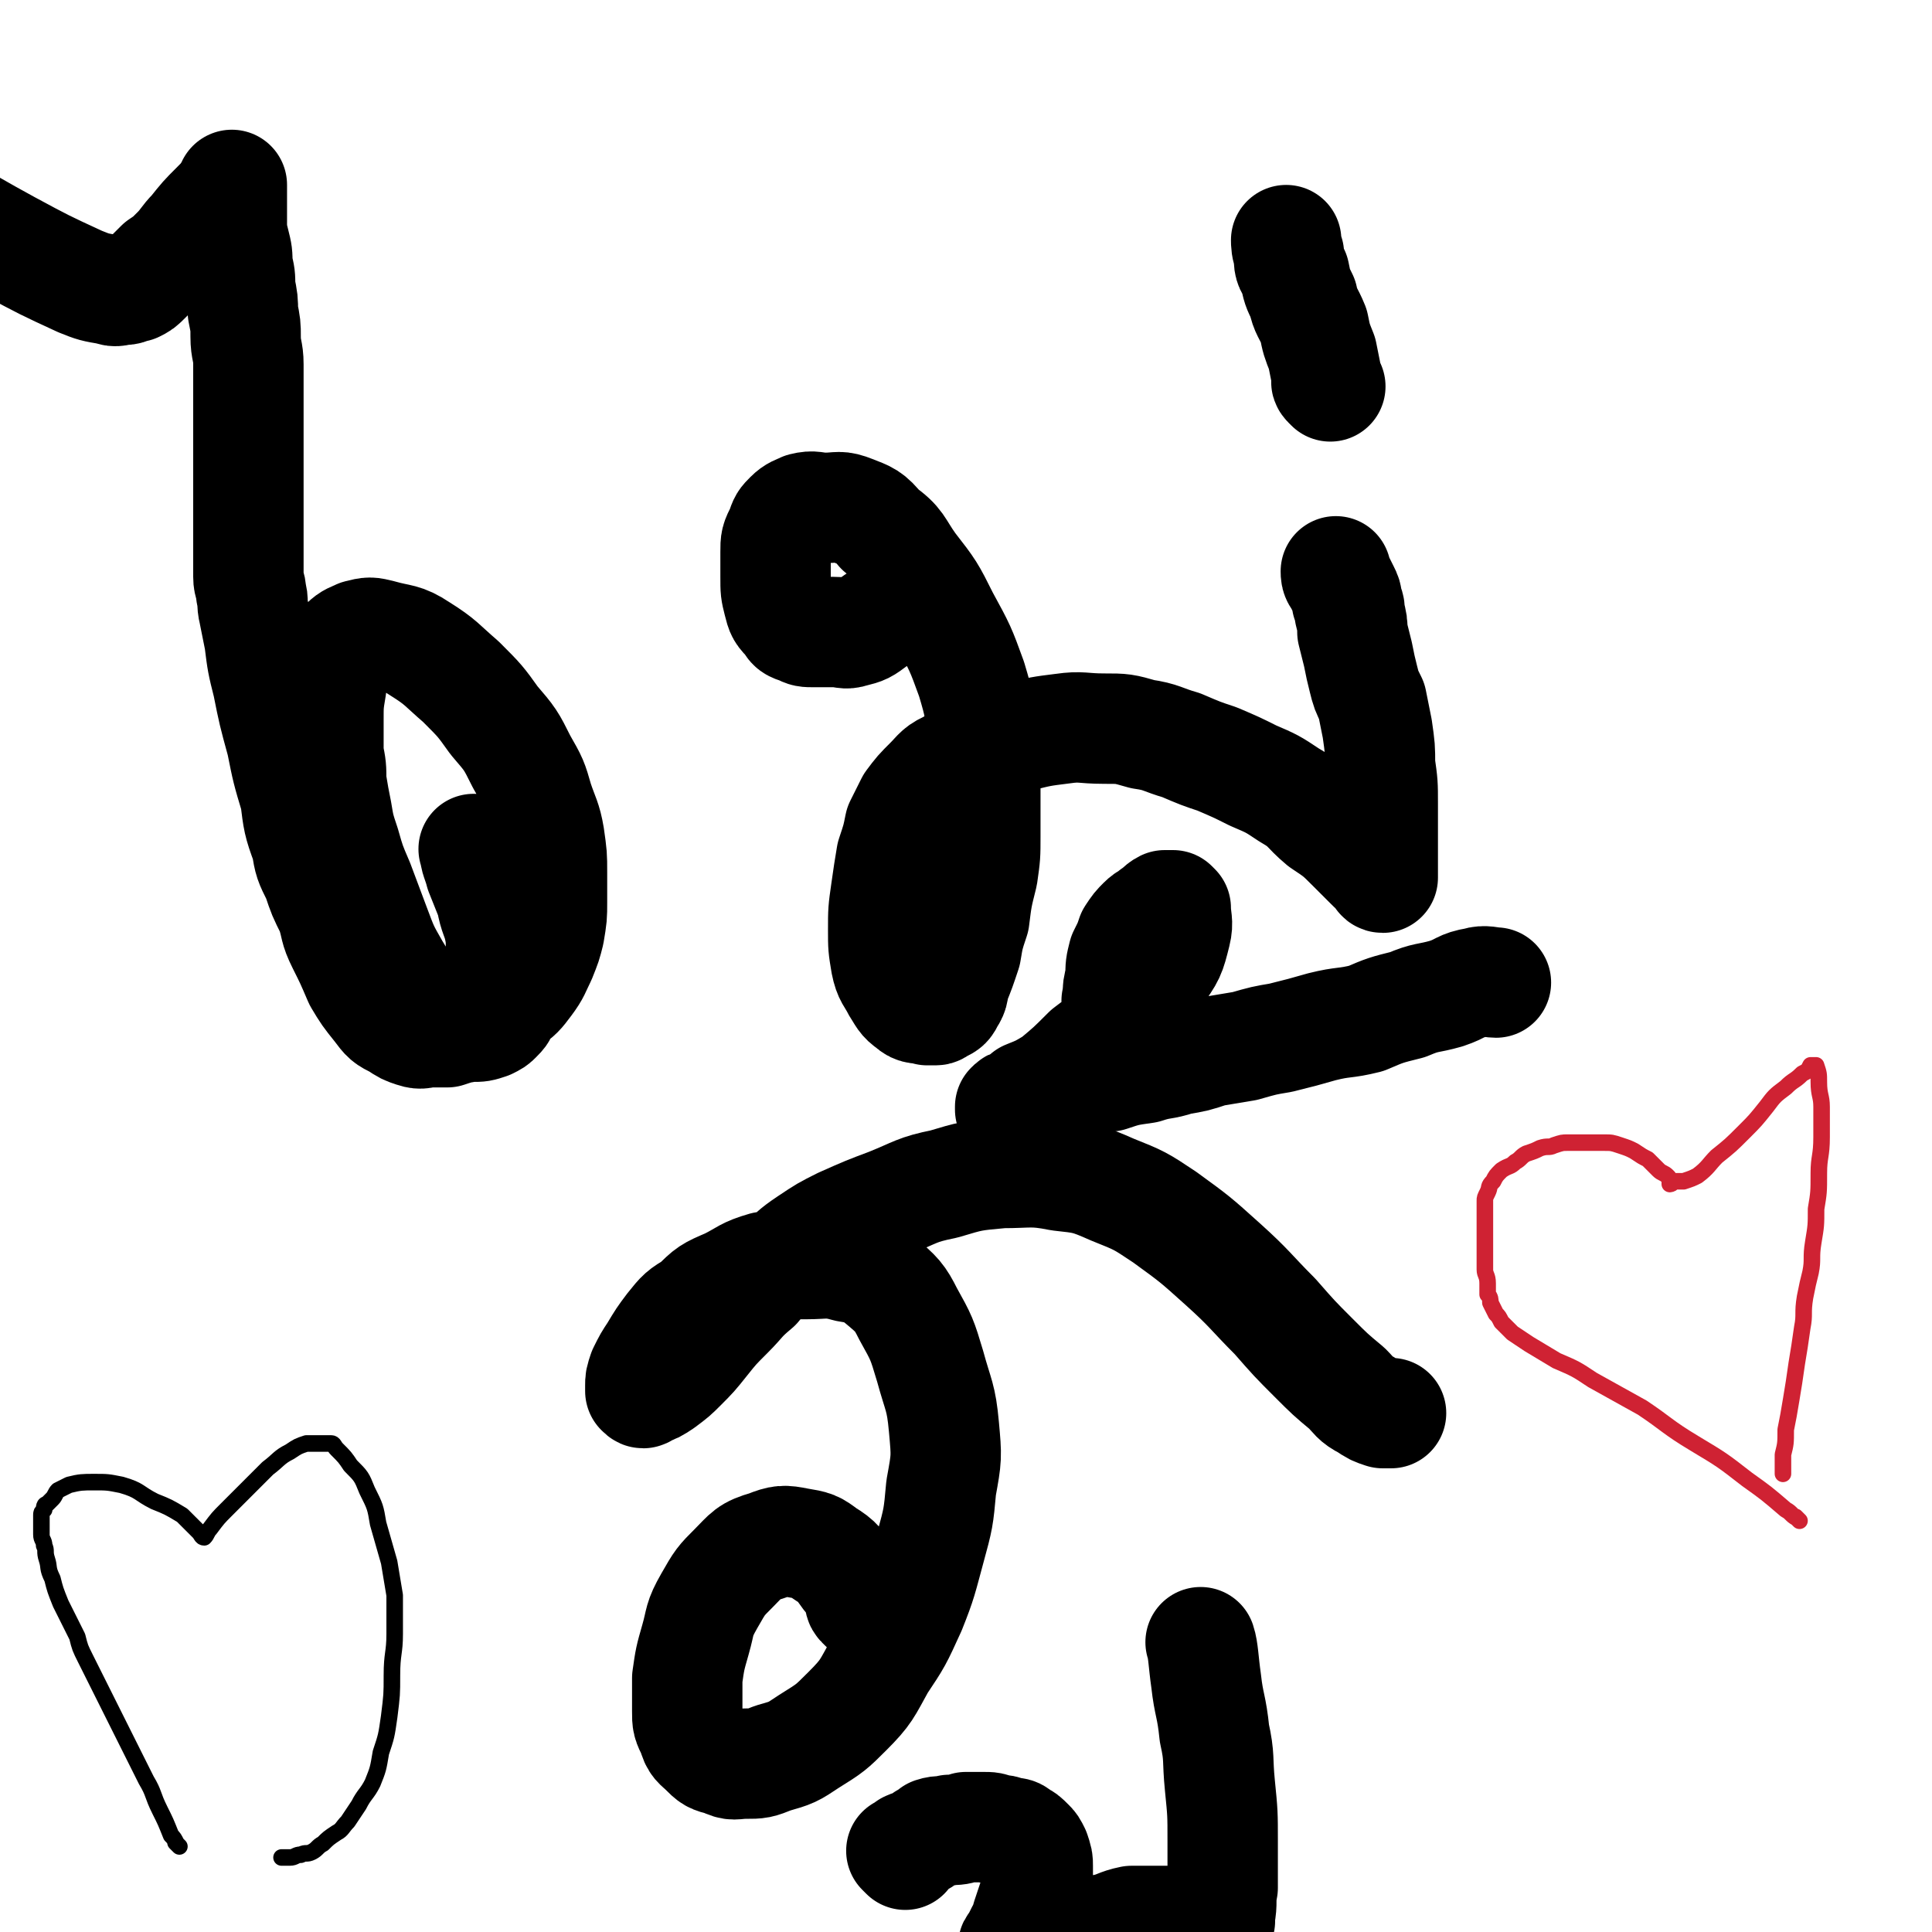
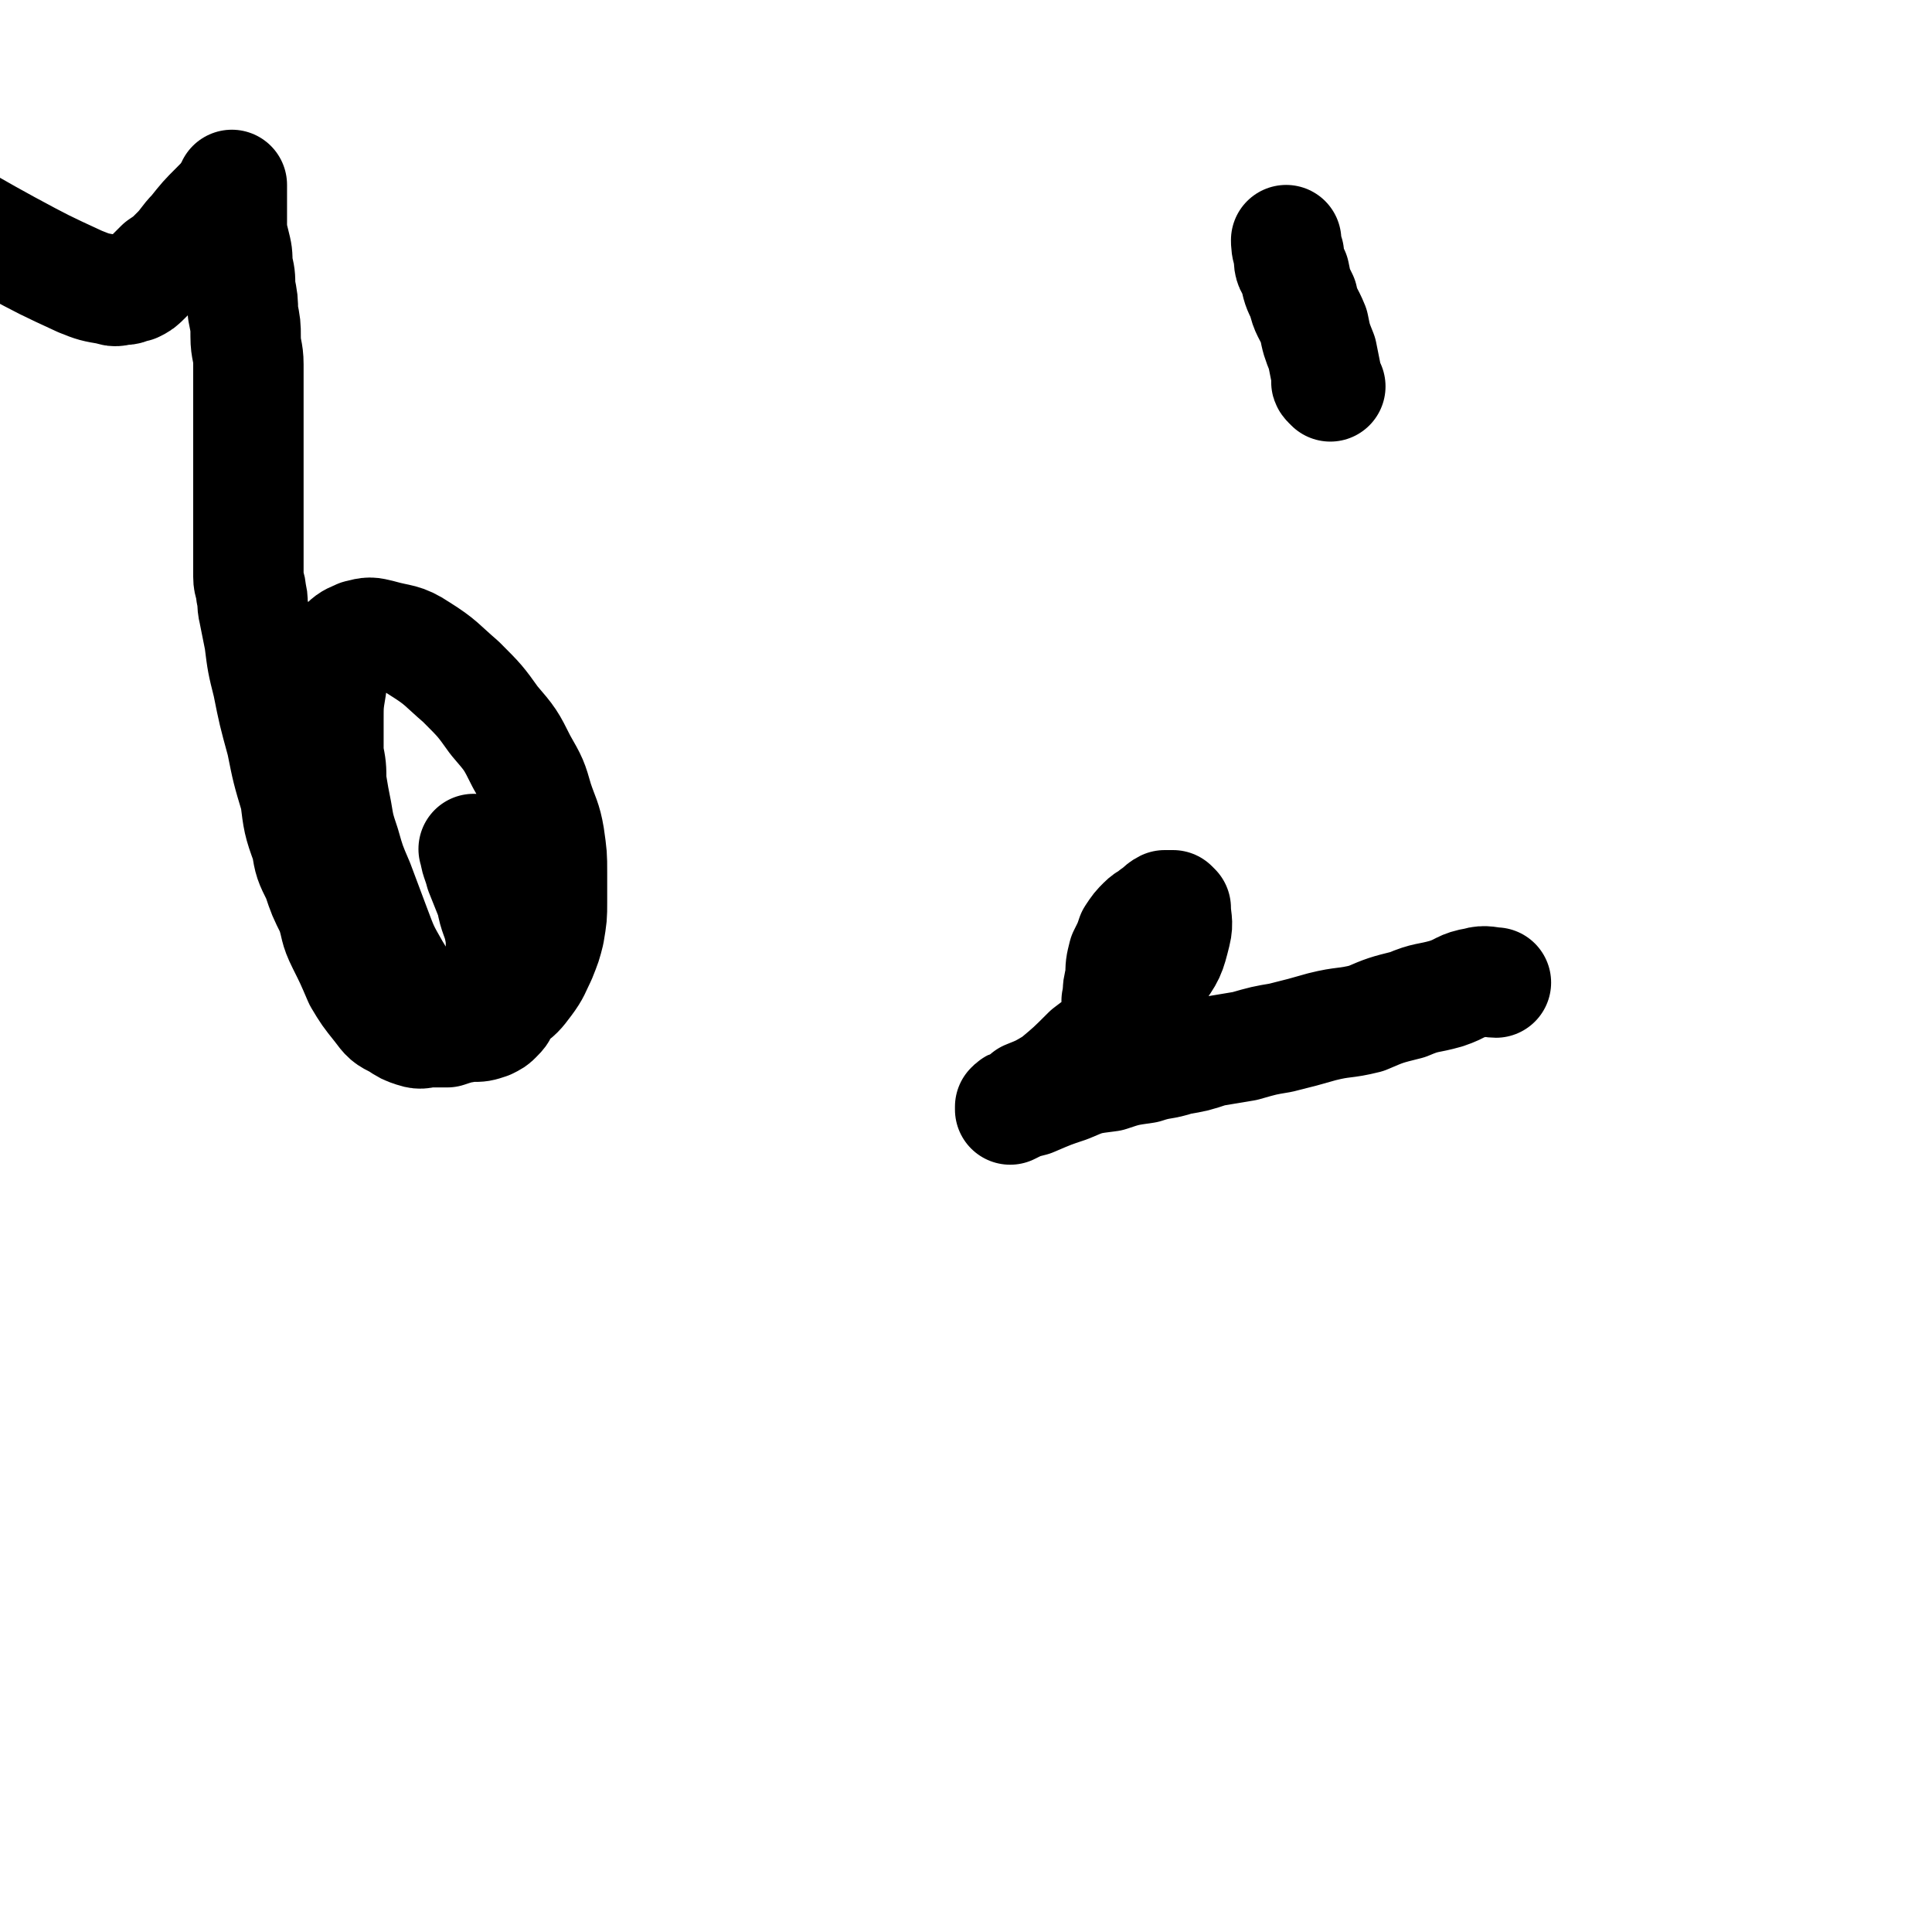
<svg xmlns="http://www.w3.org/2000/svg" viewBox="0 0 700 700" version="1.1">
  <g fill="none" stroke="#000000" stroke-width="40" stroke-linecap="round" stroke-linejoin="round">
    <path d="M173,309c-1,-1 -2,-2 -1,-1 0,3 1,4 2,8 2,5 2,5 4,10 1,6 2,6 3,11 1,5 0,5 1,10 0,4 0,4 0,8 0,3 0,3 0,6 0,2 0,2 0,4 0,2 0,2 -2,4 -1,1 -1,1 -3,2 -3,1 -3,1 -6,1 -3,0 -3,1 -6,0 -4,-1 -5,-1 -8,-3 -4,-3 -4,-4 -7,-8 -4,-5 -4,-5 -7,-10 -4,-7 -4,-7 -7,-15 -3,-8 -3,-8 -6,-16 -3,-7 -3,-7 -5,-14 -2,-6 -2,-6 -3,-12 -1,-5 -1,-5 -2,-11 0,-5 0,-5 -1,-10 0,-6 0,-6 0,-12 0,-6 0,-6 1,-12 0,-5 0,-5 2,-9 1,-4 1,-4 3,-7 2,-2 3,-2 5,-3 4,-1 4,-1 8,0 7,2 8,1 14,5 8,5 8,6 15,12 7,7 7,7 12,14 6,7 6,7 10,15 4,7 4,7 6,14 2,6 3,7 4,13 1,7 1,7 1,13 0,5 0,5 0,11 0,5 0,5 -1,11 -1,4 -1,4 -3,9 -2,4 -2,5 -5,9 -3,4 -3,4 -7,7 -4,3 -4,3 -8,5 -3,2 -3,2 -7,4 -4,1 -4,1 -7,2 -3,0 -3,0 -6,0 -3,0 -3,1 -6,0 -3,-1 -3,-1 -6,-3 -4,-2 -4,-2 -7,-6 -4,-5 -4,-5 -7,-10 -3,-7 -3,-7 -6,-13 -3,-6 -2,-6 -4,-12 -3,-6 -3,-6 -5,-12 -3,-6 -3,-6 -4,-12 -3,-8 -3,-9 -4,-17 -3,-10 -3,-10 -5,-20 -3,-11 -3,-11 -5,-21 -2,-8 -2,-8 -3,-16 -1,-5 -1,-5 -2,-10 -1,-4 0,-4 -1,-7 0,-3 -1,-3 -1,-6 0,-4 0,-4 0,-7 0,-3 0,-3 0,-7 0,-4 0,-4 0,-9 0,-4 0,-4 0,-8 0,-4 0,-4 0,-9 0,-5 0,-5 0,-10 0,-4 0,-4 0,-8 0,-5 0,-5 0,-10 0,-4 0,-4 0,-9 0,-5 -1,-5 -1,-10 0,-4 0,-4 -1,-9 0,-4 0,-4 -1,-9 0,-4 0,-4 -1,-8 0,-4 0,-4 -1,-8 -1,-4 -1,-4 -1,-7 0,-3 0,-3 0,-6 0,-3 0,-3 0,-5 0,-1 0,-1 0,-2 0,-1 0,-1 0,-1 0,0 0,0 0,0 0,0 0,0 0,1 0,0 0,0 -1,1 -2,3 -2,3 -5,6 -4,4 -4,4 -8,9 -3,3 -3,4 -6,7 -3,3 -3,3 -6,5 -3,3 -3,3 -5,5 -2,2 -2,2 -4,3 -2,0 -2,1 -4,1 -2,0 -3,1 -5,0 -6,-1 -6,-1 -11,-3 -13,-6 -13,-6 -26,-13 -11,-6 -16,-9 -21,-12 " />
-     <path d="M330,207c-1,-1 -1,-1 -1,-1 -1,-1 0,0 0,0 0,0 0,0 0,0 0,1 0,1 0,2 -1,2 -1,2 -2,5 -2,4 -1,4 -4,7 -3,3 -3,3 -6,5 -4,3 -4,3 -8,4 -3,1 -3,0 -7,0 -3,0 -3,0 -7,0 -3,0 -3,0 -5,-1 -3,-1 -3,-1 -4,-3 -3,-3 -3,-3 -4,-7 -1,-4 -1,-4 -1,-9 0,-4 0,-4 0,-9 0,-4 0,-4 2,-8 1,-3 1,-3 3,-5 2,-2 3,-2 5,-3 4,-1 4,0 8,0 5,0 5,-1 10,1 5,2 6,2 10,7 7,5 6,6 11,13 7,9 7,9 12,19 6,11 6,11 10,22 3,10 3,11 4,21 2,10 1,10 1,19 0,8 0,8 0,17 0,7 0,7 -1,14 -2,8 -2,8 -3,16 -2,6 -2,6 -3,12 -2,6 -2,6 -4,11 -1,3 0,3 -2,6 -1,2 -1,2 -3,3 -1,0 -1,1 -2,1 -1,0 -2,0 -3,0 -3,-1 -4,0 -6,-2 -3,-2 -3,-3 -5,-6 -2,-4 -3,-4 -4,-9 -1,-6 -1,-6 -1,-12 0,-7 0,-7 1,-14 1,-7 1,-7 2,-13 2,-6 2,-6 3,-11 2,-4 2,-4 4,-8 3,-4 3,-4 7,-8 3,-3 3,-4 8,-6 5,-4 5,-4 11,-6 7,-3 7,-3 13,-4 8,-2 8,-2 16,-3 7,-1 7,0 15,0 7,0 7,0 14,2 7,1 7,2 14,4 7,3 7,3 13,5 7,3 7,3 13,6 7,3 7,3 13,7 7,4 6,5 12,10 6,4 6,4 11,9 3,3 3,3 6,6 2,2 2,2 4,3 0,1 0,2 1,2 0,-1 0,-2 0,-4 0,-5 0,-5 0,-10 0,-6 0,-6 0,-13 0,-7 0,-7 -1,-14 0,-6 0,-6 -1,-13 -1,-5 -1,-5 -2,-10 -2,-4 -2,-4 -3,-8 -1,-4 -1,-4 -2,-9 -1,-4 -1,-4 -2,-8 0,-3 0,-3 -1,-7 0,-2 0,-2 -1,-4 0,-2 0,-2 -1,-4 -1,-2 -1,-2 -2,-4 -1,-1 -1,-2 -1,-3 " />
    <path d="M482,140c-1,-1 -1,-1 -1,-1 -1,-1 0,-1 0,-1 -1,-5 -1,-5 -2,-10 -2,-5 -2,-5 -3,-10 -2,-5 -3,-5 -4,-10 -2,-4 -2,-4 -3,-9 -2,-3 -2,-3 -2,-7 -1,-2 -1,-4 -1,-5 " />
-     <path d="M313,582c-1,-1 -1,-1 -1,-1 -1,-1 0,-2 -1,-3 -1,-3 -1,-4 -4,-7 -3,-4 -3,-5 -8,-8 -4,-3 -4,-3 -10,-4 -5,-1 -6,-1 -11,1 -7,2 -7,3 -12,8 -5,5 -5,5 -9,12 -4,7 -3,7 -5,14 -2,7 -2,7 -3,14 0,6 0,6 0,12 0,4 0,4 2,8 1,4 2,4 4,6 3,3 3,3 7,4 4,2 4,1 8,1 5,0 5,0 10,-2 7,-2 7,-2 13,-6 8,-5 8,-5 14,-11 7,-7 7,-8 12,-17 6,-9 6,-9 11,-20 4,-10 4,-11 7,-22 3,-11 3,-11 4,-22 2,-11 2,-11 1,-22 -1,-11 -2,-11 -5,-22 -3,-10 -3,-10 -8,-19 -3,-6 -4,-7 -10,-12 -5,-4 -6,-4 -12,-5 -7,-2 -8,-1 -15,-1 -7,0 -8,0 -15,1 -7,2 -7,3 -13,6 -7,3 -7,3 -12,8 -5,3 -5,3 -9,8 -3,4 -3,4 -6,9 -2,3 -2,3 -4,7 -1,3 -1,3 -1,5 0,1 0,1 0,2 0,0 0,0 0,0 1,1 1,1 2,0 3,-1 3,-1 6,-3 4,-3 4,-3 7,-6 4,-4 4,-4 8,-9 4,-5 4,-5 9,-10 5,-5 4,-5 10,-10 4,-5 4,-4 9,-8 5,-4 4,-4 10,-8 6,-4 6,-4 12,-7 9,-4 9,-4 17,-7 10,-4 10,-5 20,-7 10,-3 10,-3 21,-4 10,0 11,-1 21,1 9,1 10,1 19,5 10,4 10,4 19,10 11,8 11,8 21,17 10,9 10,10 19,19 7,8 7,8 14,15 6,6 6,6 12,11 3,3 3,4 7,6 3,2 3,2 6,3 2,0 2,0 3,0 0,0 0,0 0,0 " />
    <path d="M406,364c-1,-1 -1,-1 -1,-1 -1,-1 0,0 0,0 0,0 0,-1 0,-2 0,-3 0,-3 1,-7 0,-4 0,-4 1,-8 2,-4 2,-4 3,-7 2,-3 2,-3 4,-5 2,-2 2,-1 4,-3 2,-1 2,-2 4,-3 1,0 1,0 3,0 0,0 0,0 0,0 1,1 1,1 1,1 0,4 1,5 0,9 -2,8 -2,8 -7,15 -4,8 -4,8 -10,15 -7,7 -7,7 -15,13 -6,6 -6,6 -12,11 -5,3 -5,3 -10,5 -2,2 -2,2 -4,3 -1,0 -1,0 -2,1 0,0 0,1 0,1 4,-2 4,-2 8,-3 7,-3 7,-3 13,-5 7,-3 7,-3 15,-4 6,-2 6,-2 13,-3 6,-2 6,-1 12,-3 6,-1 6,-1 12,-3 6,-1 6,-1 12,-2 7,-2 7,-2 13,-3 8,-2 8,-2 15,-4 8,-2 8,-1 16,-3 7,-3 7,-3 15,-5 7,-3 7,-2 14,-4 6,-2 5,-3 11,-4 3,-1 5,0 7,0 " />
-     <path d="M328,672c-1,-1 -1,-1 -1,-1 -1,-1 0,0 0,0 1,0 1,-1 2,-2 2,-1 2,0 3,-1 2,-1 2,-1 3,-2 2,-1 2,-1 3,-2 3,-1 3,0 6,-1 3,0 3,0 6,-1 3,0 3,0 6,0 3,0 3,0 5,1 2,0 3,0 4,1 3,0 3,0 4,1 2,1 2,1 4,3 1,1 1,1 2,3 1,3 1,3 1,5 0,4 0,4 0,7 0,3 -1,3 -2,6 -1,3 -1,3 -2,6 -1,3 0,3 -2,5 -1,2 -1,2 -2,4 -1,1 -1,1 -1,2 0,0 0,0 0,1 1,0 1,-1 2,-1 2,-1 2,0 4,-1 4,-1 4,-1 8,-2 4,-1 4,-1 9,-2 5,-2 5,-1 10,-2 5,-1 5,-2 10,-3 4,0 4,0 8,0 4,0 4,0 7,0 3,0 3,0 5,0 2,0 2,0 4,0 2,0 2,0 3,0 1,0 1,0 2,0 1,0 2,0 3,0 0,0 -1,0 -1,0 0,0 -1,0 0,0 0,-1 1,-1 1,-2 1,-5 0,-5 1,-10 0,-9 0,-9 0,-17 0,-10 0,-10 -1,-20 -1,-10 0,-10 -2,-19 -1,-10 -2,-10 -3,-19 -1,-7 -1,-11 -2,-14 " />
  </g>
  <g fill="none" stroke="#000000" stroke-width="6" stroke-linecap="round" stroke-linejoin="round">
-     <path d="M65,669c-1,-1 -1,-1 -1,-1 -1,-1 0,0 0,0 0,0 0,0 0,0 -1,-2 -1,-2 -2,-3 -2,-5 -2,-5 -4,-9 -3,-6 -2,-6 -5,-11 -3,-6 -3,-6 -6,-12 -3,-6 -3,-6 -6,-12 -3,-6 -3,-6 -6,-12 -2,-4 -2,-4 -4,-8 -2,-4 -2,-4 -3,-8 -3,-6 -3,-6 -6,-12 -2,-5 -2,-5 -3,-9 -2,-4 -1,-4 -2,-7 -1,-3 0,-3 -1,-5 0,-2 -1,-2 -1,-4 0,-2 0,-2 0,-3 0,-1 0,-1 0,-2 0,-1 0,-1 0,-2 0,-1 0,-1 1,-2 0,-1 0,-2 1,-2 1,-1 1,-1 2,-2 1,-1 1,-2 2,-3 2,-1 2,-1 4,-2 4,-1 5,-1 9,-1 5,0 5,0 10,1 7,2 6,3 12,6 5,2 5,2 10,5 2,2 2,2 4,4 1,1 1,1 2,2 1,1 1,2 2,2 1,-1 1,-2 2,-3 3,-4 3,-4 6,-7 3,-3 3,-3 7,-7 4,-4 4,-4 8,-8 4,-3 4,-4 8,-6 3,-2 3,-2 6,-3 3,0 3,0 5,0 2,0 2,0 4,0 1,0 1,1 2,2 3,3 3,3 5,6 4,4 4,4 6,9 3,6 3,6 4,12 2,7 2,7 4,14 1,6 1,6 2,12 0,7 0,7 0,14 0,7 -1,7 -1,15 0,7 0,7 -1,15 -1,7 -1,7 -3,13 -1,6 -1,6 -3,11 -2,4 -3,4 -5,8 -2,3 -2,3 -4,6 -2,2 -2,3 -4,4 -3,2 -3,2 -5,4 -2,1 -2,2 -4,3 -2,1 -2,0 -4,1 -2,0 -2,1 -4,1 -2,0 -2,0 -3,0 0,0 0,0 0,0 " />
-   </g>
+     </g>
  <g fill="none" stroke="#CF2233" stroke-width="6" stroke-linecap="round" stroke-linejoin="round">
-     <path d="M652,551c-1,-1 -1,-1 -1,-1 -1,-1 0,0 0,0 -2,-1 -2,-2 -4,-3 -7,-6 -7,-6 -14,-11 -9,-7 -9,-7 -19,-13 -10,-6 -10,-7 -19,-13 -9,-5 -9,-5 -18,-10 -6,-4 -6,-4 -13,-7 -5,-3 -5,-3 -10,-6 -3,-2 -3,-2 -6,-4 -2,-2 -2,-2 -4,-4 -1,-2 -1,-2 -2,-3 -1,-2 -1,-2 -2,-4 0,-1 0,-2 -1,-3 0,-2 0,-2 0,-4 0,-3 -1,-3 -1,-5 0,-3 0,-3 0,-5 0,-2 0,-2 0,-4 0,-2 0,-2 0,-4 0,-2 0,-2 0,-4 0,-1 0,-1 0,-3 0,-1 0,-1 0,-2 0,-2 0,-2 0,-3 0,-1 0,-1 1,-3 1,-2 0,-2 2,-4 1,-2 1,-2 3,-4 3,-2 3,-1 5,-3 2,-1 2,-2 4,-3 3,-1 3,-1 5,-2 3,-1 3,0 5,-1 3,-1 3,-1 5,-1 3,0 3,0 6,0 4,0 4,0 7,0 3,0 3,0 6,1 3,1 3,1 5,2 3,2 3,2 5,3 2,2 2,2 4,4 1,1 2,1 3,2 1,1 1,1 1,2 0,0 0,0 0,1 1,0 1,-1 2,-1 0,0 0,0 1,0 1,0 1,0 2,0 3,-1 3,-1 5,-2 4,-3 4,-4 7,-7 5,-4 5,-4 10,-9 4,-4 4,-4 8,-9 3,-4 3,-4 7,-7 3,-3 3,-2 6,-5 2,-1 2,-1 3,-3 1,0 1,0 2,0 0,0 0,0 0,0 1,3 1,3 1,6 0,5 1,5 1,9 0,6 0,6 0,11 0,7 -1,7 -1,13 0,7 0,7 -1,13 0,6 0,6 -1,12 -1,6 0,6 -1,11 -1,4 -1,4 -2,9 -1,6 0,6 -1,11 -1,7 -1,7 -2,13 -1,7 -1,7 -2,13 -1,6 -1,6 -2,11 0,5 0,5 -1,9 0,2 0,2 0,4 0,1 0,1 0,1 0,1 0,1 0,2 " />
-   </g>
+     </g>
</svg>